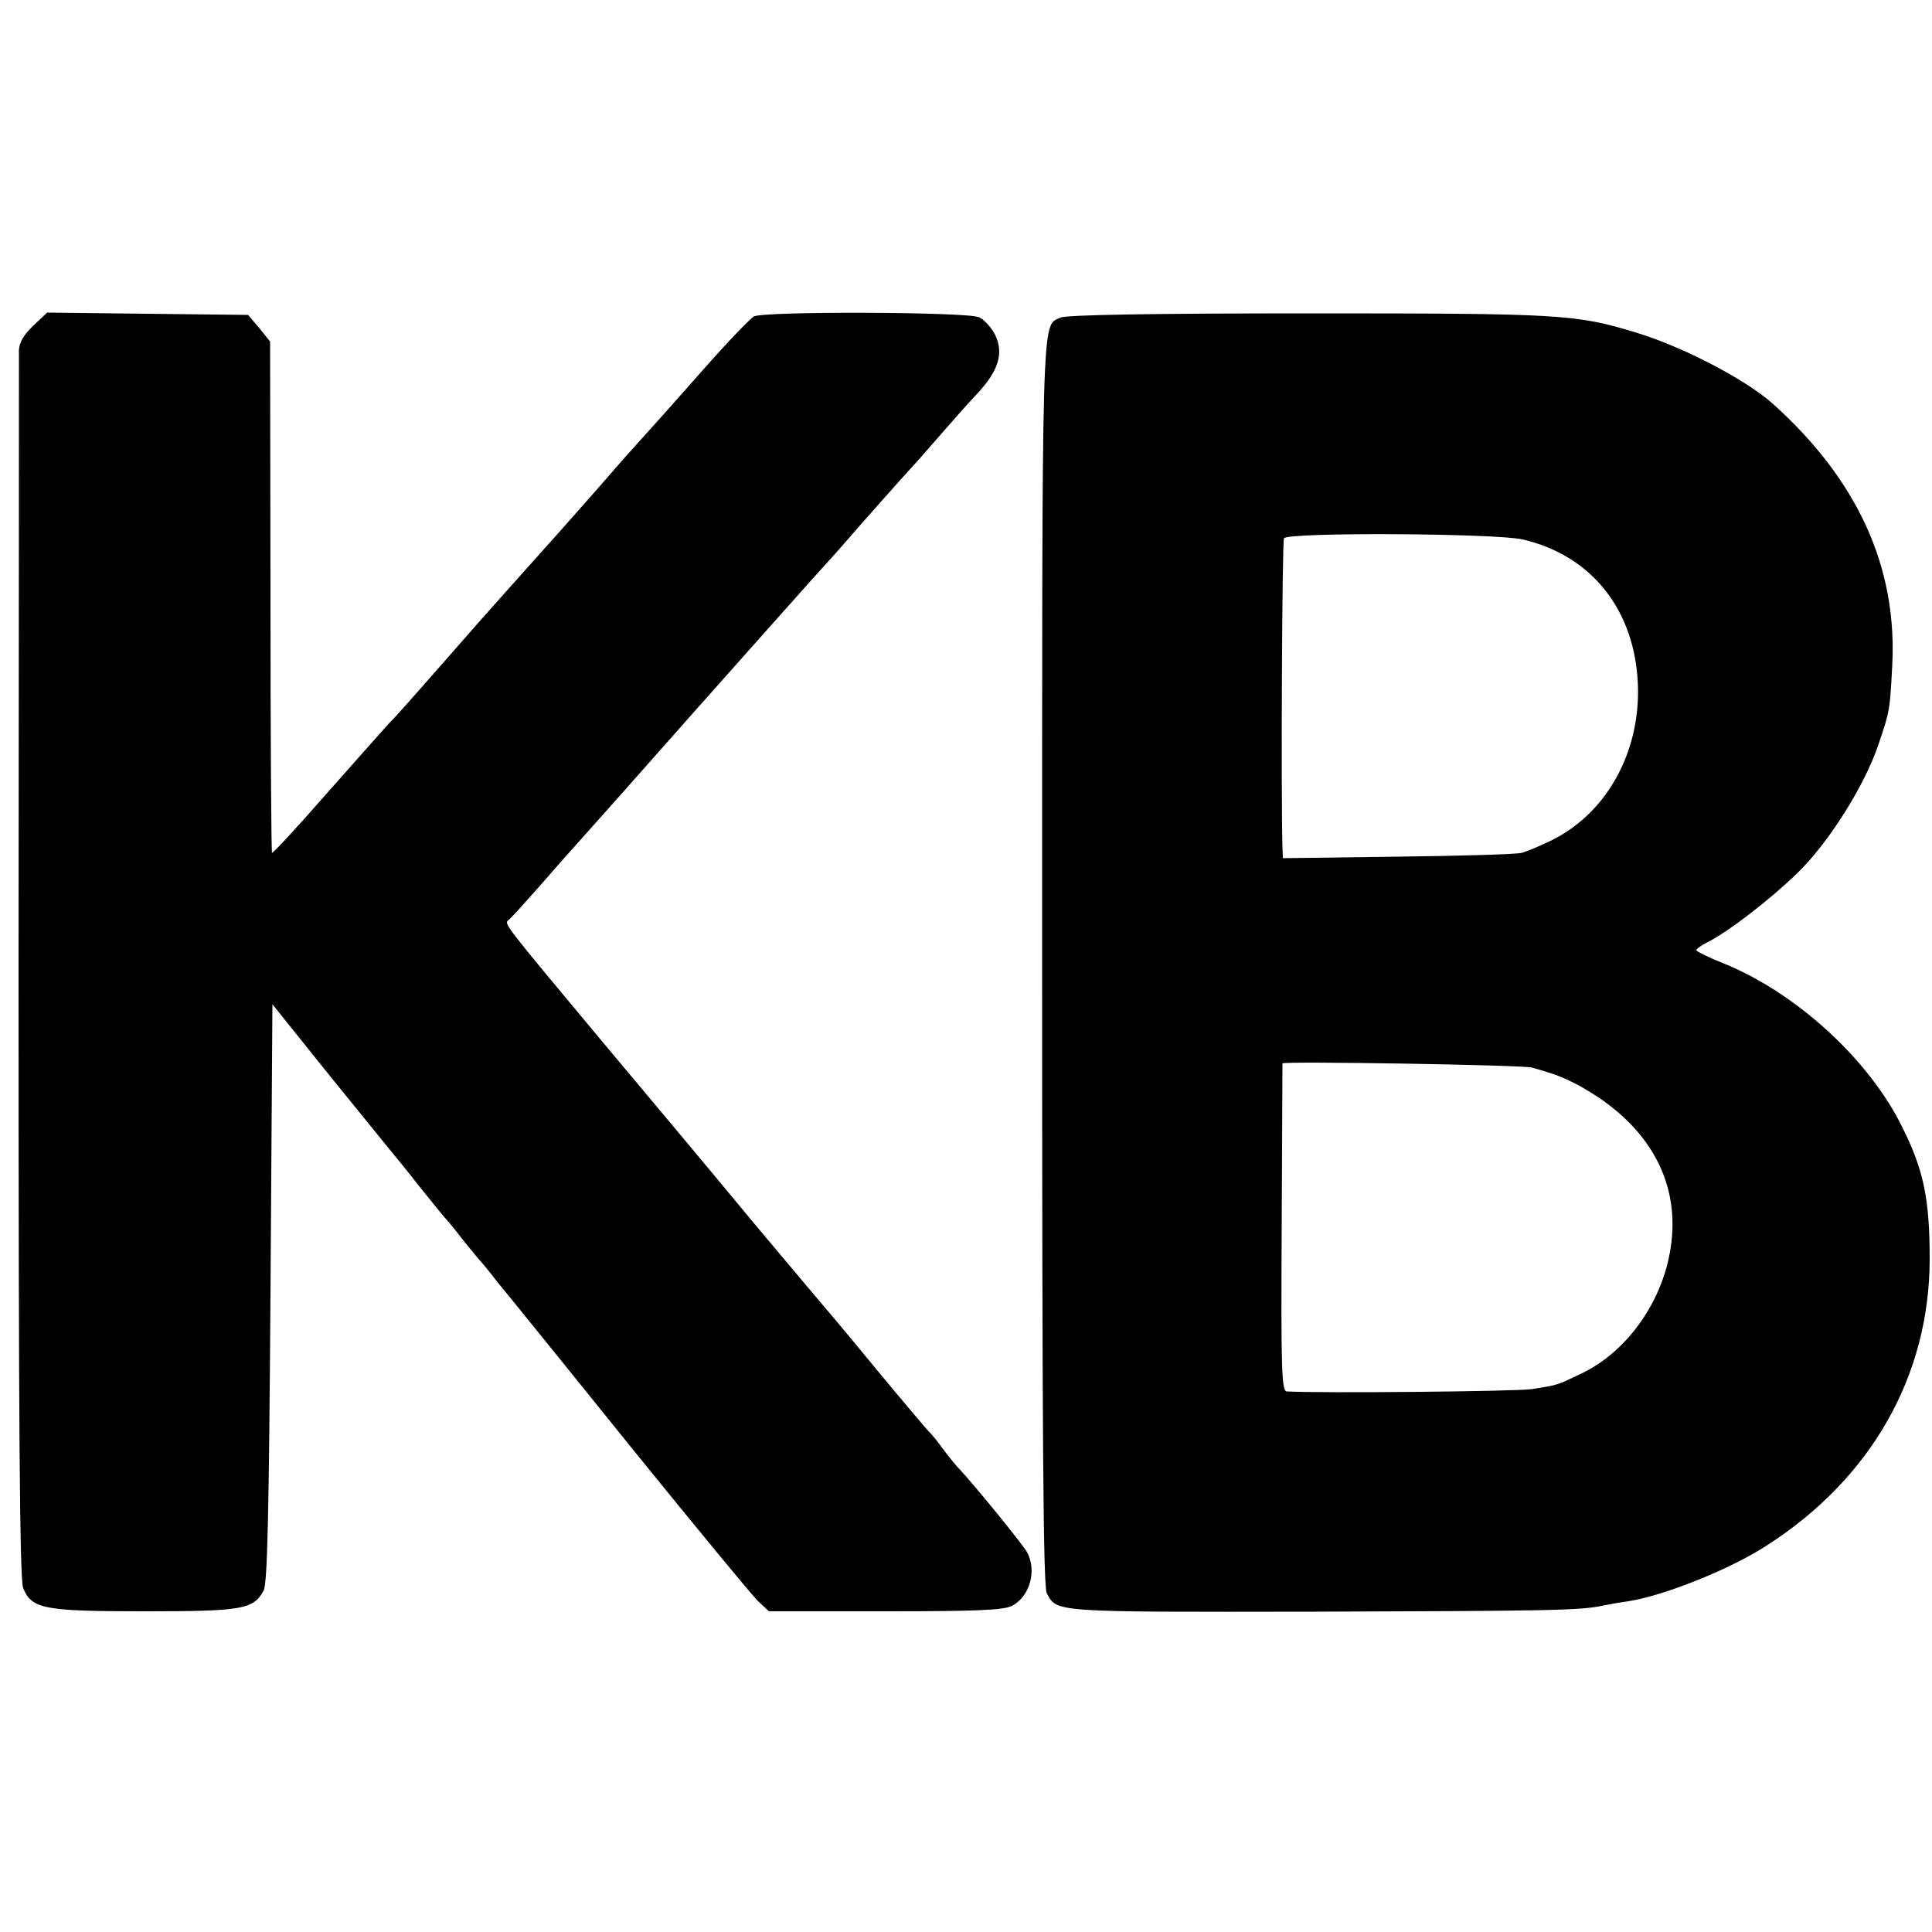
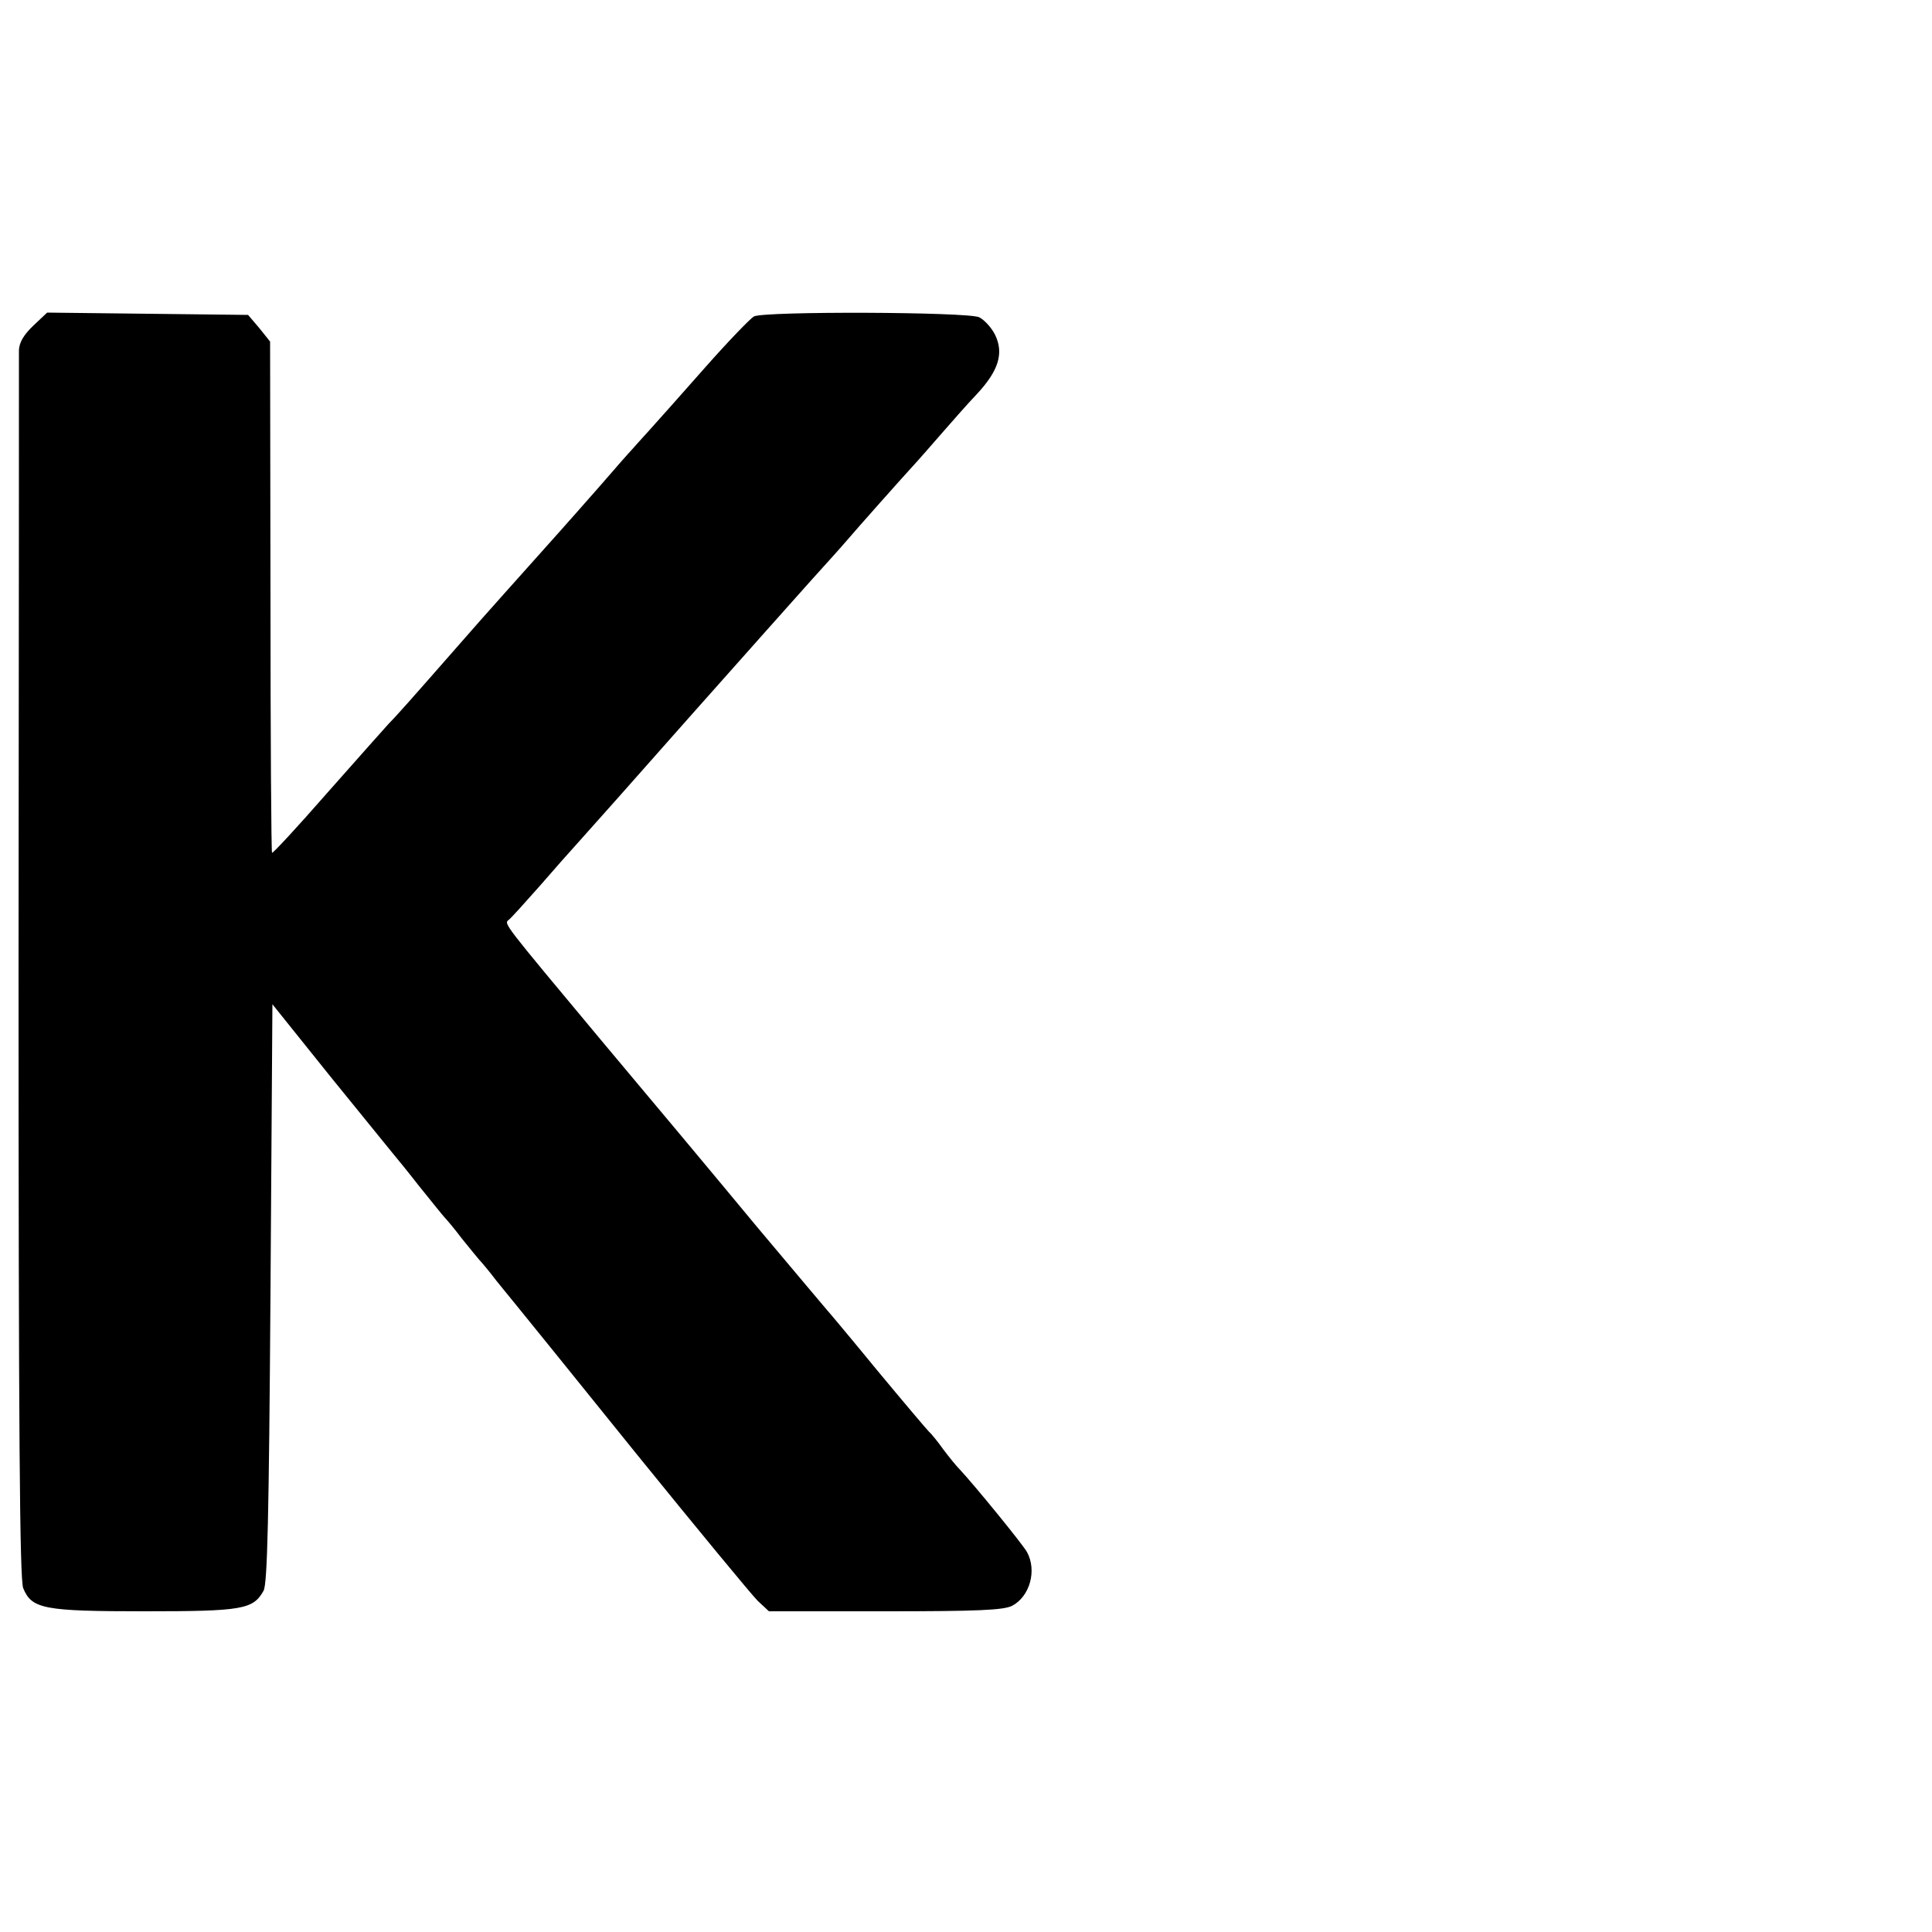
<svg xmlns="http://www.w3.org/2000/svg" version="1.0" width="500pt" height="500pt" viewBox="0 0 500 500" preserveAspectRatio="xMidYMid meet">
  <g transform="translate(0,500) scale(0.1,-0.1)" fill="#000000" stroke="none">
    <path d="M86 4157 c-25 -24 -36 -43 -37 -63 0 -16 0 -737 -1 -1602 0 -1195 3 -1580 12 -1602 22 -54 53 -60 315 -60 253 0 280 5 307 53 10 17 14 188 18 770 l5 748 150 -187 c83 -102 155 -191 160 -197 6 -7 38 -46 70 -87 33 -41 62 -77 65 -80 3 -3 24 -27 45 -55 22 -27 42 -52 45 -55 3 -3 24 -27 45 -55 22 -27 48 -59 57 -70 9 -11 146 -180 303 -375 158 -195 300 -367 316 -383 l29 -27 301 0 c240 0 305 3 328 14 46 24 65 91 39 139 -10 19 -139 177 -175 215 -8 8 -26 30 -41 50 -15 21 -32 42 -38 47 -6 6 -67 78 -135 160 -68 83 -126 152 -129 155 -3 3 -84 100 -181 215 -96 116 -278 334 -405 485 -251 301 -250 299 -238 309 5 3 40 42 79 86 38 44 86 98 106 120 20 22 148 166 284 320 137 154 279 314 316 355 37 41 76 84 86 96 36 42 149 169 173 195 14 15 48 54 75 85 28 32 69 79 93 104 56 60 70 105 48 152 -9 19 -28 40 -42 47 -31 14 -557 16 -583 2 -10 -6 -67 -65 -127 -133 -60 -68 -125 -141 -144 -162 -19 -21 -40 -44 -45 -50 -6 -6 -42 -47 -80 -91 -39 -44 -86 -98 -106 -120 -99 -111 -199 -222 -258 -290 -134 -153 -168 -191 -186 -209 -11 -12 -82 -92 -159 -179 -76 -87 -140 -156 -142 -154 -2 2 -4 300 -4 663 l-1 660 -28 35 -29 34 -260 3 -260 3 -36 -34z" />
-     <path d="M2744 4178 c-49 -24 -47 46 -47 -1668 0 -1243 3 -1616 12 -1633 27 -50 11 -49 695 -48 609 2 686 3 746 16 14 3 42 8 64 11 92 14 267 84 361 146 268 173 418 437 419 738 0 156 -15 232 -72 345 -86 174 -274 346 -462 422 -38 15 -70 31 -70 34 0 3 12 12 28 20 56 28 164 112 233 179 81 78 174 226 210 332 30 88 30 91 36 204 14 256 -90 483 -310 680 -71 63 -233 147 -352 183 -157 48 -193 50 -850 50 -410 0 -627 -4 -641 -11z m1196 -574 c180 -41 293 -185 299 -380 5 -171 -80 -326 -220 -397 -30 -15 -66 -30 -80 -34 -13 -4 -158 -8 -321 -10 l-298 -4 -1 28 c-4 139 -1 792 4 800 10 16 547 13 617 -3z m25 -1367 c11 -3 35 -10 53 -16 19 -6 55 -22 80 -37 185 -106 263 -268 218 -452 -31 -126 -118 -237 -224 -287 -63 -30 -58 -29 -127 -40 -38 -6 -545 -11 -635 -6 -13 1 -15 54 -13 423 1 233 2 424 2 426 2 6 626 -4 646 -11z" />
  </g>
</svg>